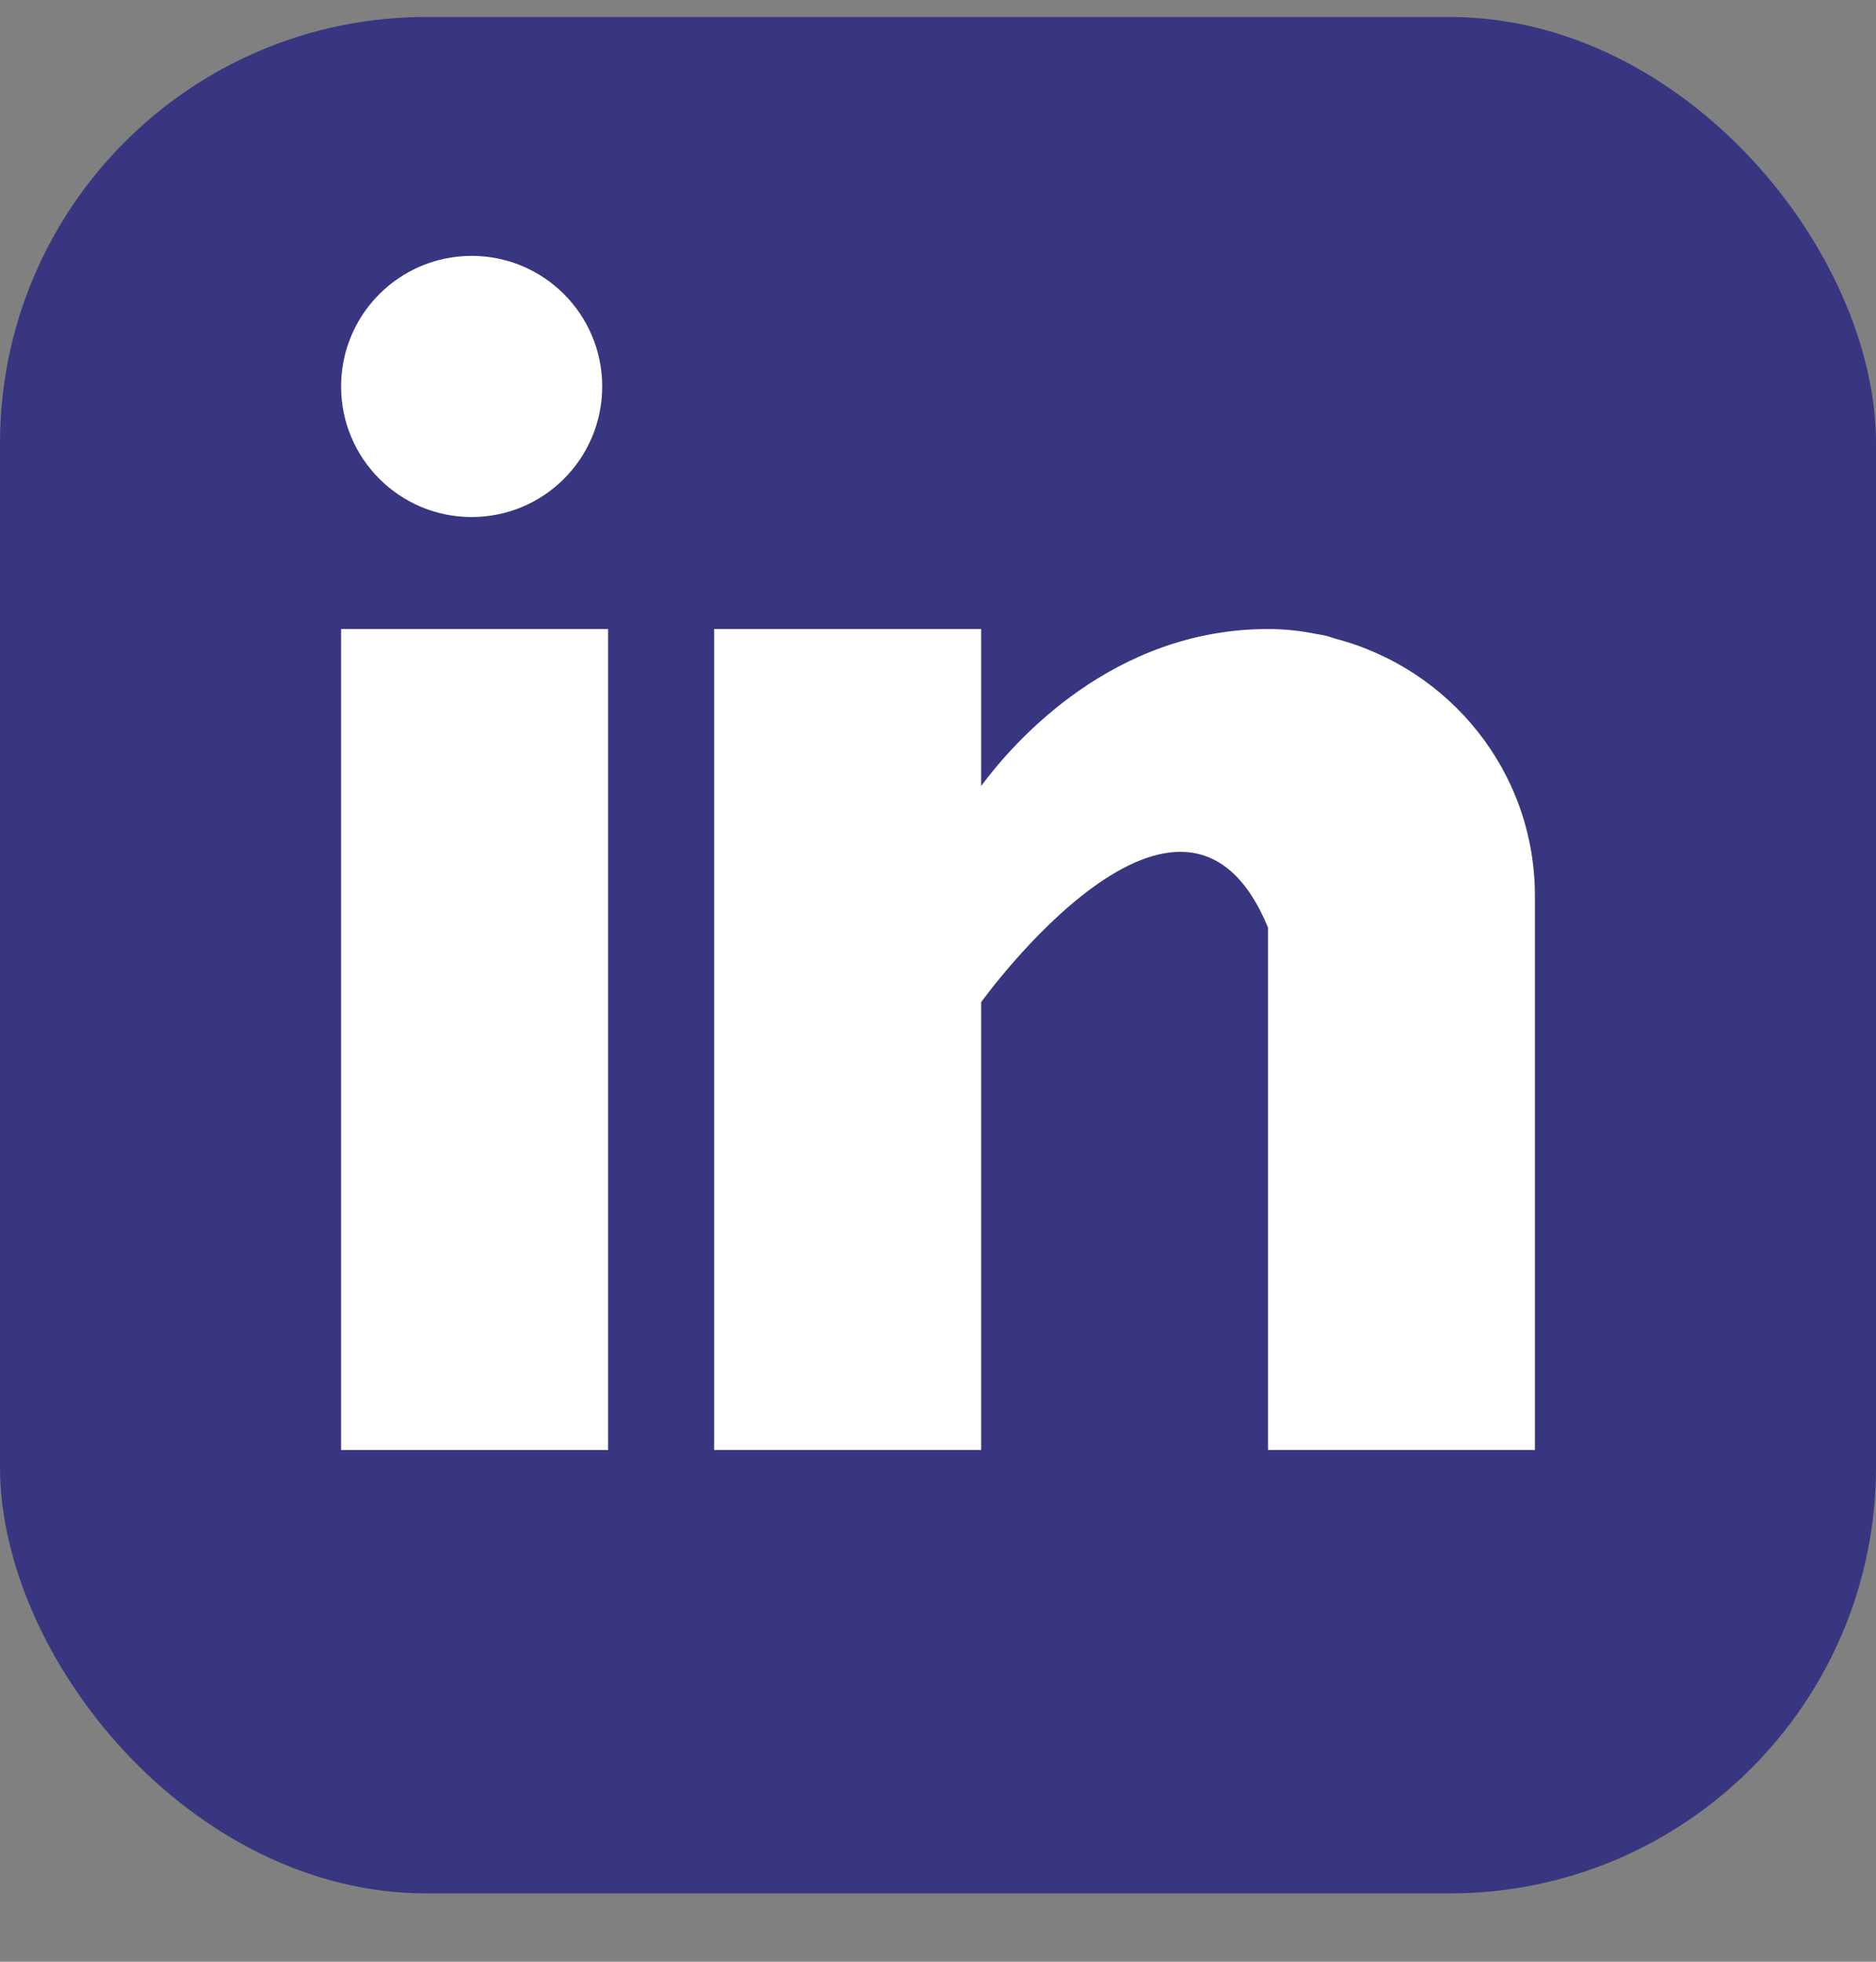
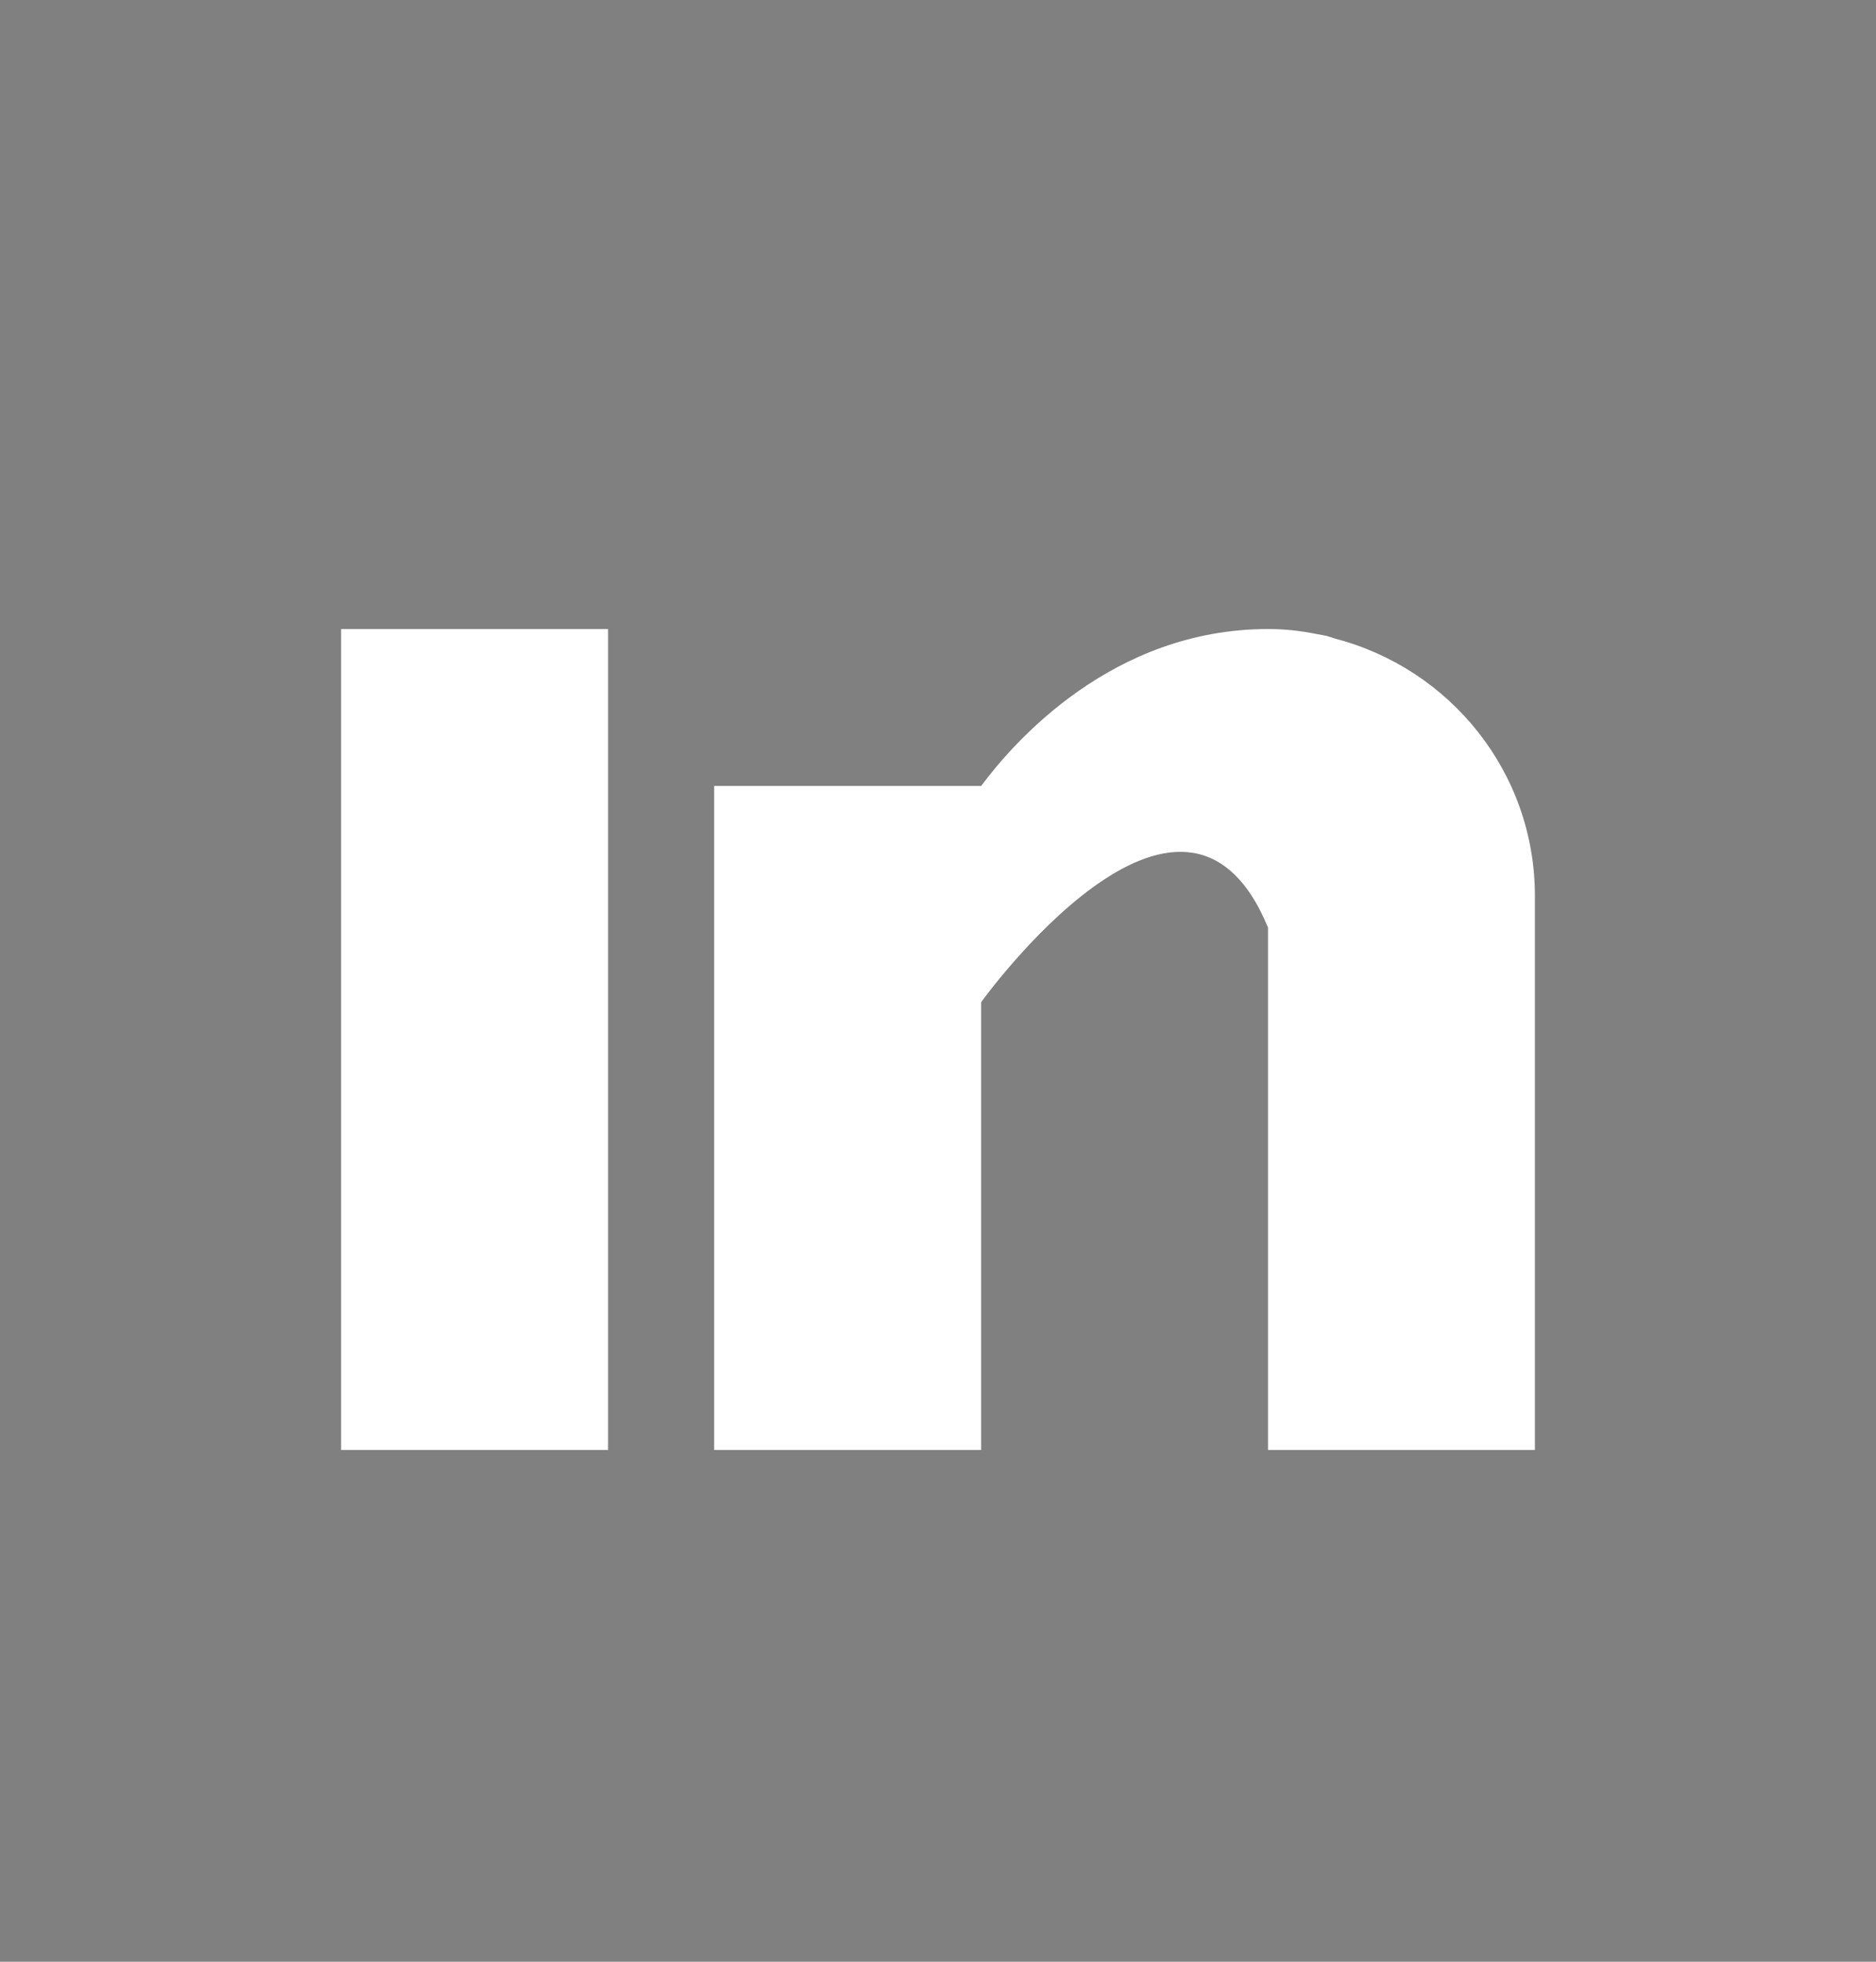
<svg xmlns="http://www.w3.org/2000/svg" width="22" height="23" viewBox="0 0 22 23" fill="none">
  <rect x="0" y="0" width="22" height="23" fill="#808080" stroke="none" />
-   <rect y="0.199" width="22" height="22" rx="5" fill="#383680" />
  <path d="M7.131 7.375H4V17H7.131V7.375Z" fill="white" />
-   <path d="M15.659 7.488C15.625 7.477 15.594 7.466 15.559 7.456C15.517 7.447 15.475 7.439 15.432 7.432C15.266 7.399 15.084 7.375 14.87 7.375C13.045 7.375 11.887 8.702 11.506 9.215V7.375H8.375V17H11.506V11.75C11.506 11.75 13.872 8.455 14.87 10.875C14.87 13.035 14.87 17 14.87 17H18V10.505C18 9.051 17.003 7.839 15.659 7.488Z" fill="white" />
-   <path d="M5.531 6.062C6.377 6.062 7.062 5.377 7.062 4.531C7.062 3.686 6.377 3 5.531 3C4.686 3 4 3.686 4 4.531C4 5.377 4.686 6.062 5.531 6.062Z" fill="white" />
+   <path d="M15.659 7.488C15.625 7.477 15.594 7.466 15.559 7.456C15.517 7.447 15.475 7.439 15.432 7.432C15.266 7.399 15.084 7.375 14.87 7.375C13.045 7.375 11.887 8.702 11.506 9.215H8.375V17H11.506V11.75C11.506 11.75 13.872 8.455 14.87 10.875C14.87 13.035 14.87 17 14.87 17H18V10.505C18 9.051 17.003 7.839 15.659 7.488Z" fill="white" />
</svg>